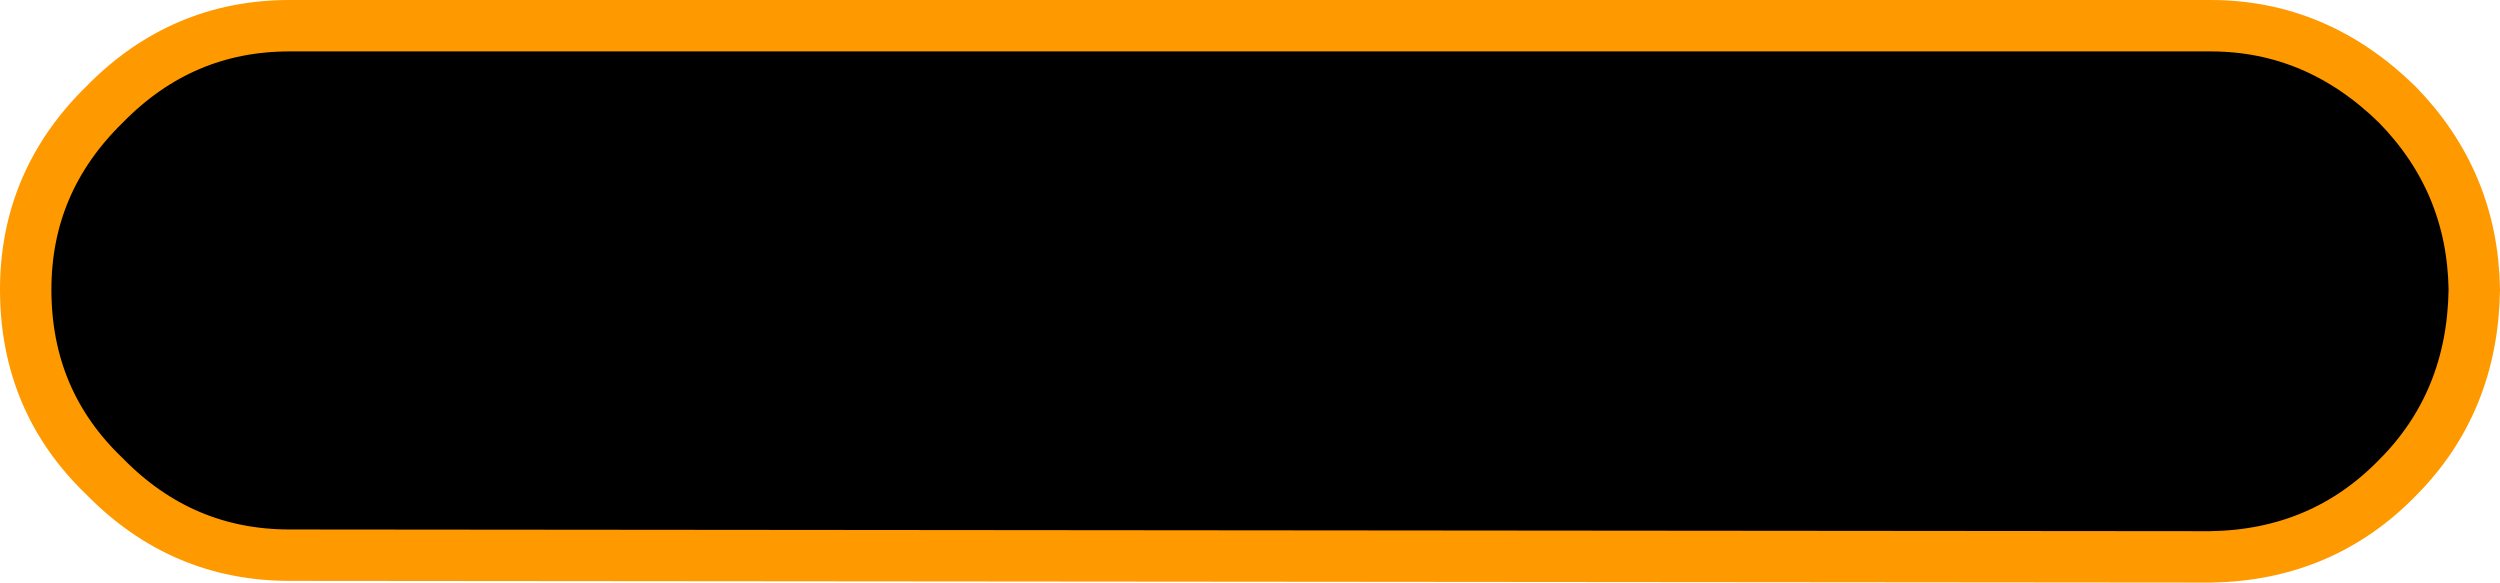
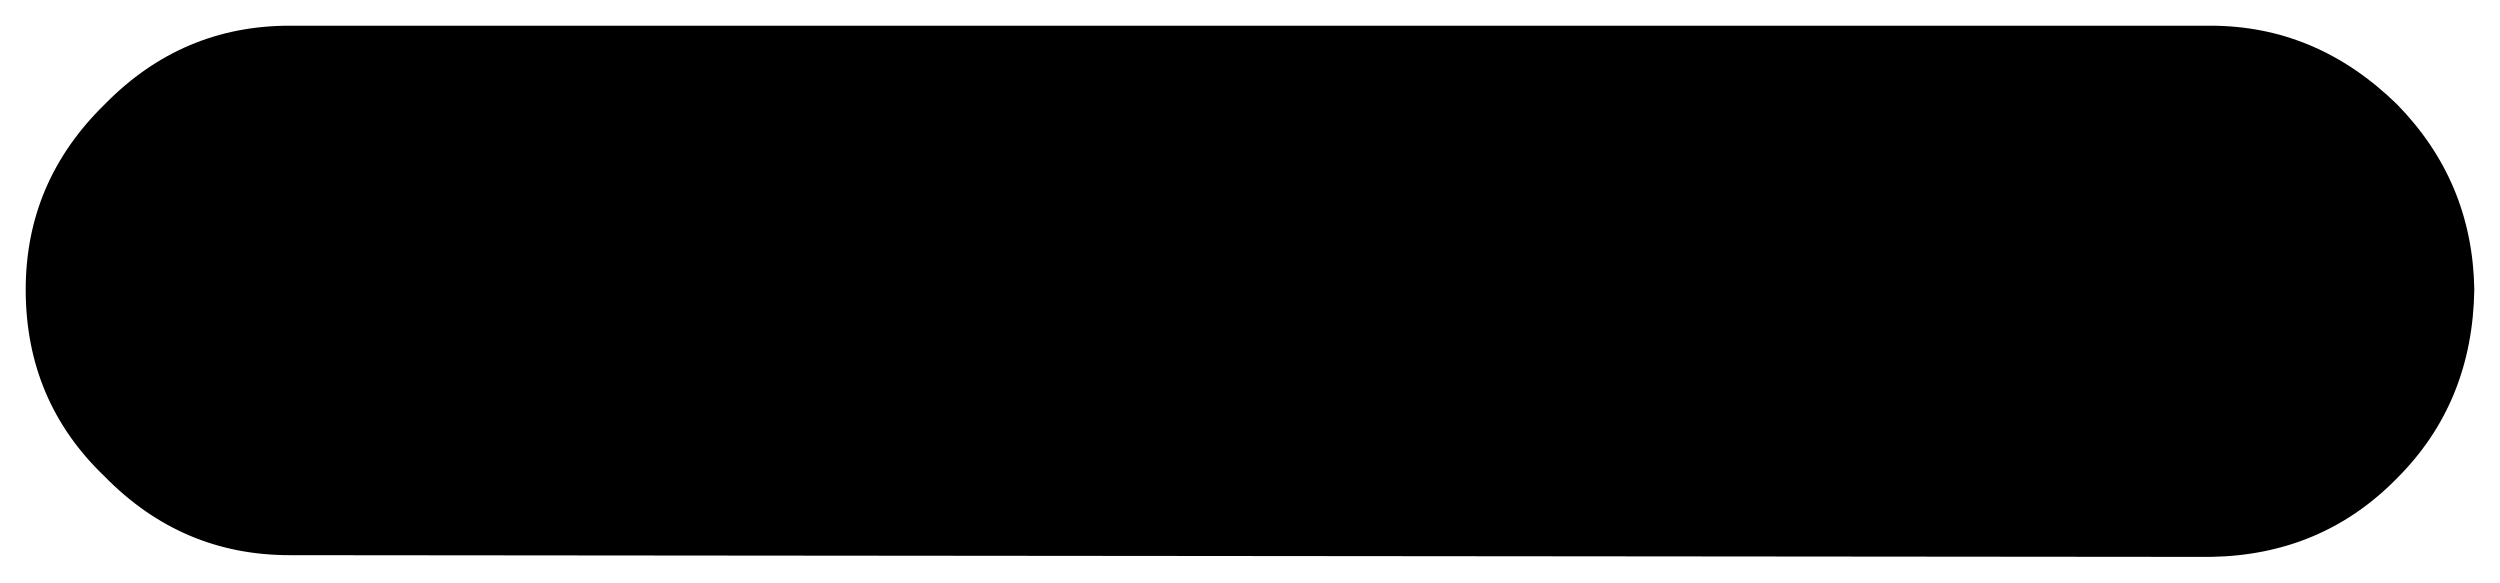
<svg xmlns="http://www.w3.org/2000/svg" height="17.0px" width="72.95px">
  <g transform="matrix(1.0, 0.0, 0.0, 1.0, 0.95, 0.55)">
    <path d="M69.0 13.4 Q66.8 15.65 63.55 15.7 L7.5 15.65 Q4.35 15.65 2.1 13.35 -0.2 11.15 -0.2 7.9 -0.2 4.75 2.1 2.5 4.35 0.2 7.5 0.2 L63.55 0.2 Q66.65 0.2 69.0 2.5 71.2 4.75 71.25 7.9 71.2 11.2 69.0 13.4" fill="#000000" fill-rule="evenodd" stroke="none" />
-     <path d="M69.0 13.4 Q66.8 15.65 63.55 15.7 L7.5 15.65 Q4.35 15.65 2.1 13.35 -0.2 11.15 -0.2 7.9 -0.2 4.75 2.1 2.5 4.35 0.2 7.5 0.2 L63.55 0.2 Q66.65 0.2 69.0 2.5 71.2 4.75 71.25 7.9 71.2 11.2 69.0 13.4 Z" fill="none" stroke="#ff9900" stroke-linecap="round" stroke-linejoin="round" stroke-width="1.5" />
  </g>
</svg>